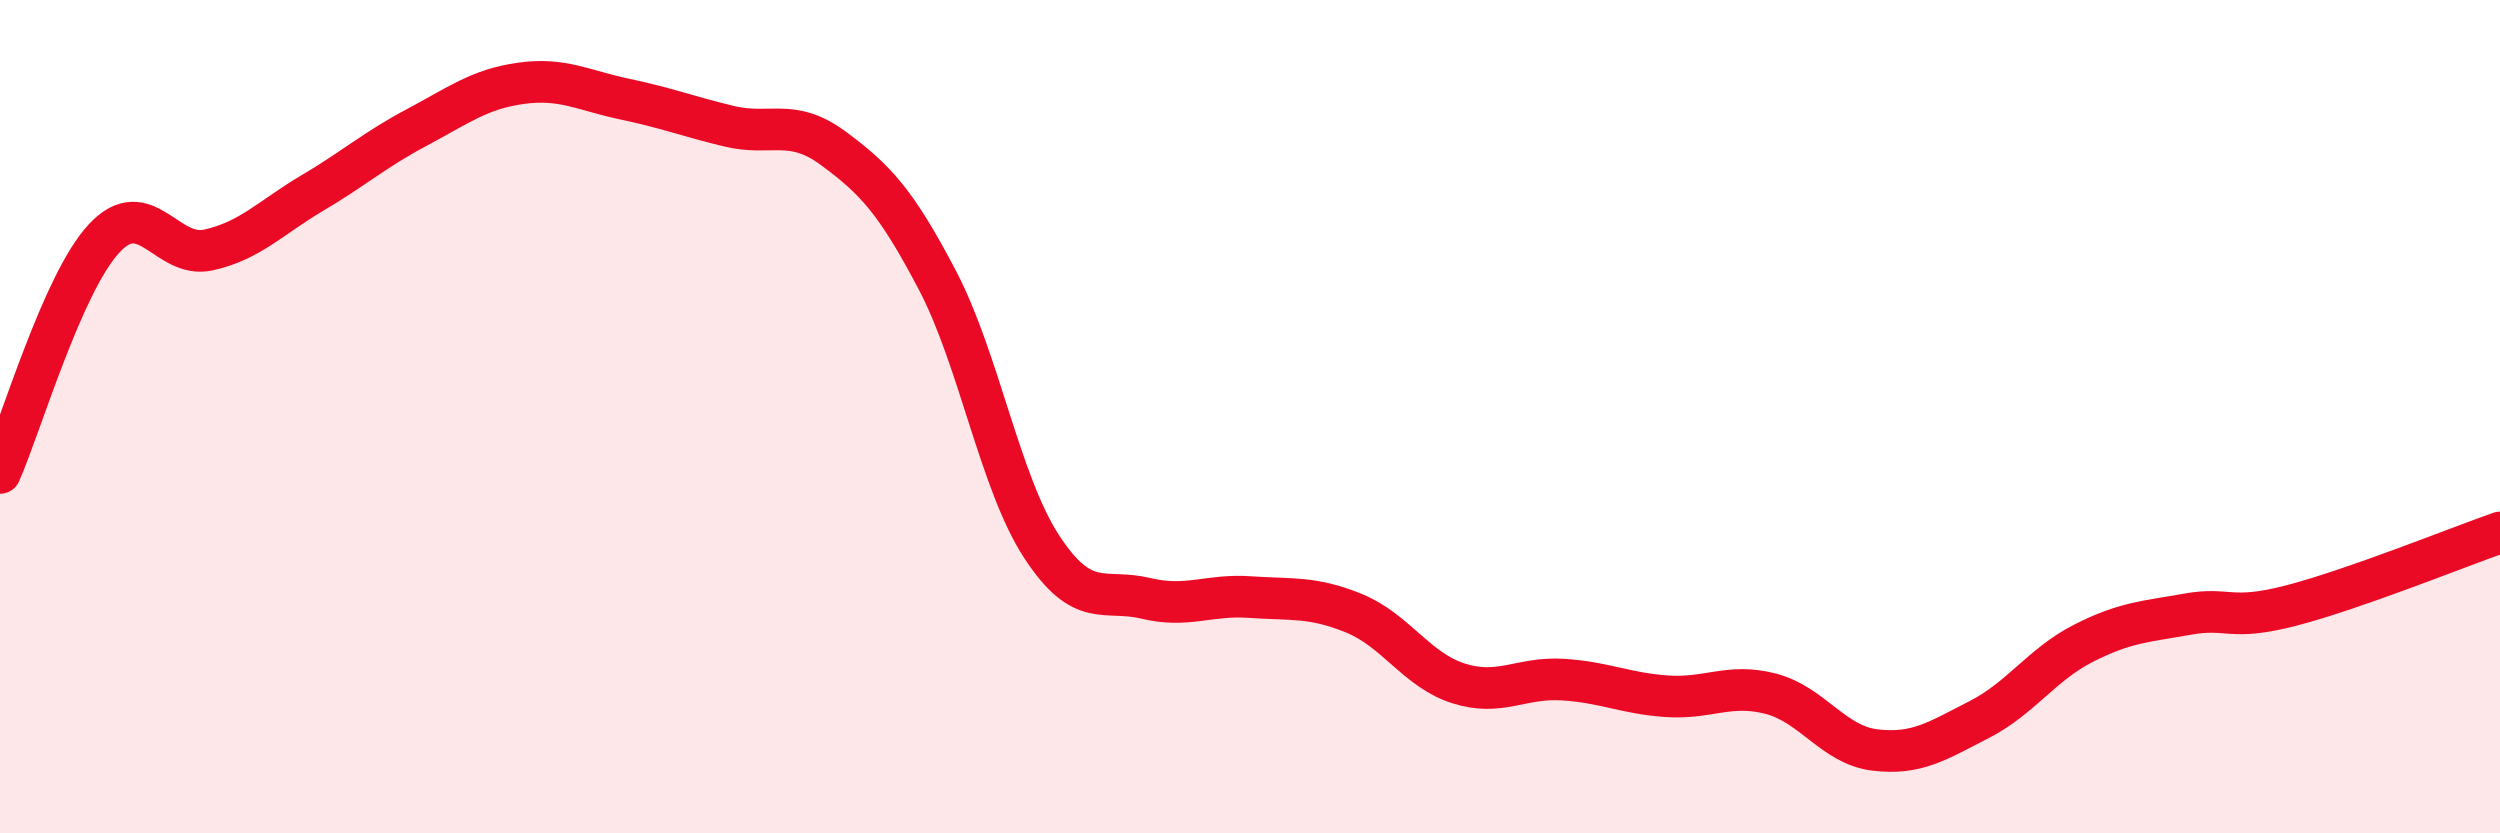
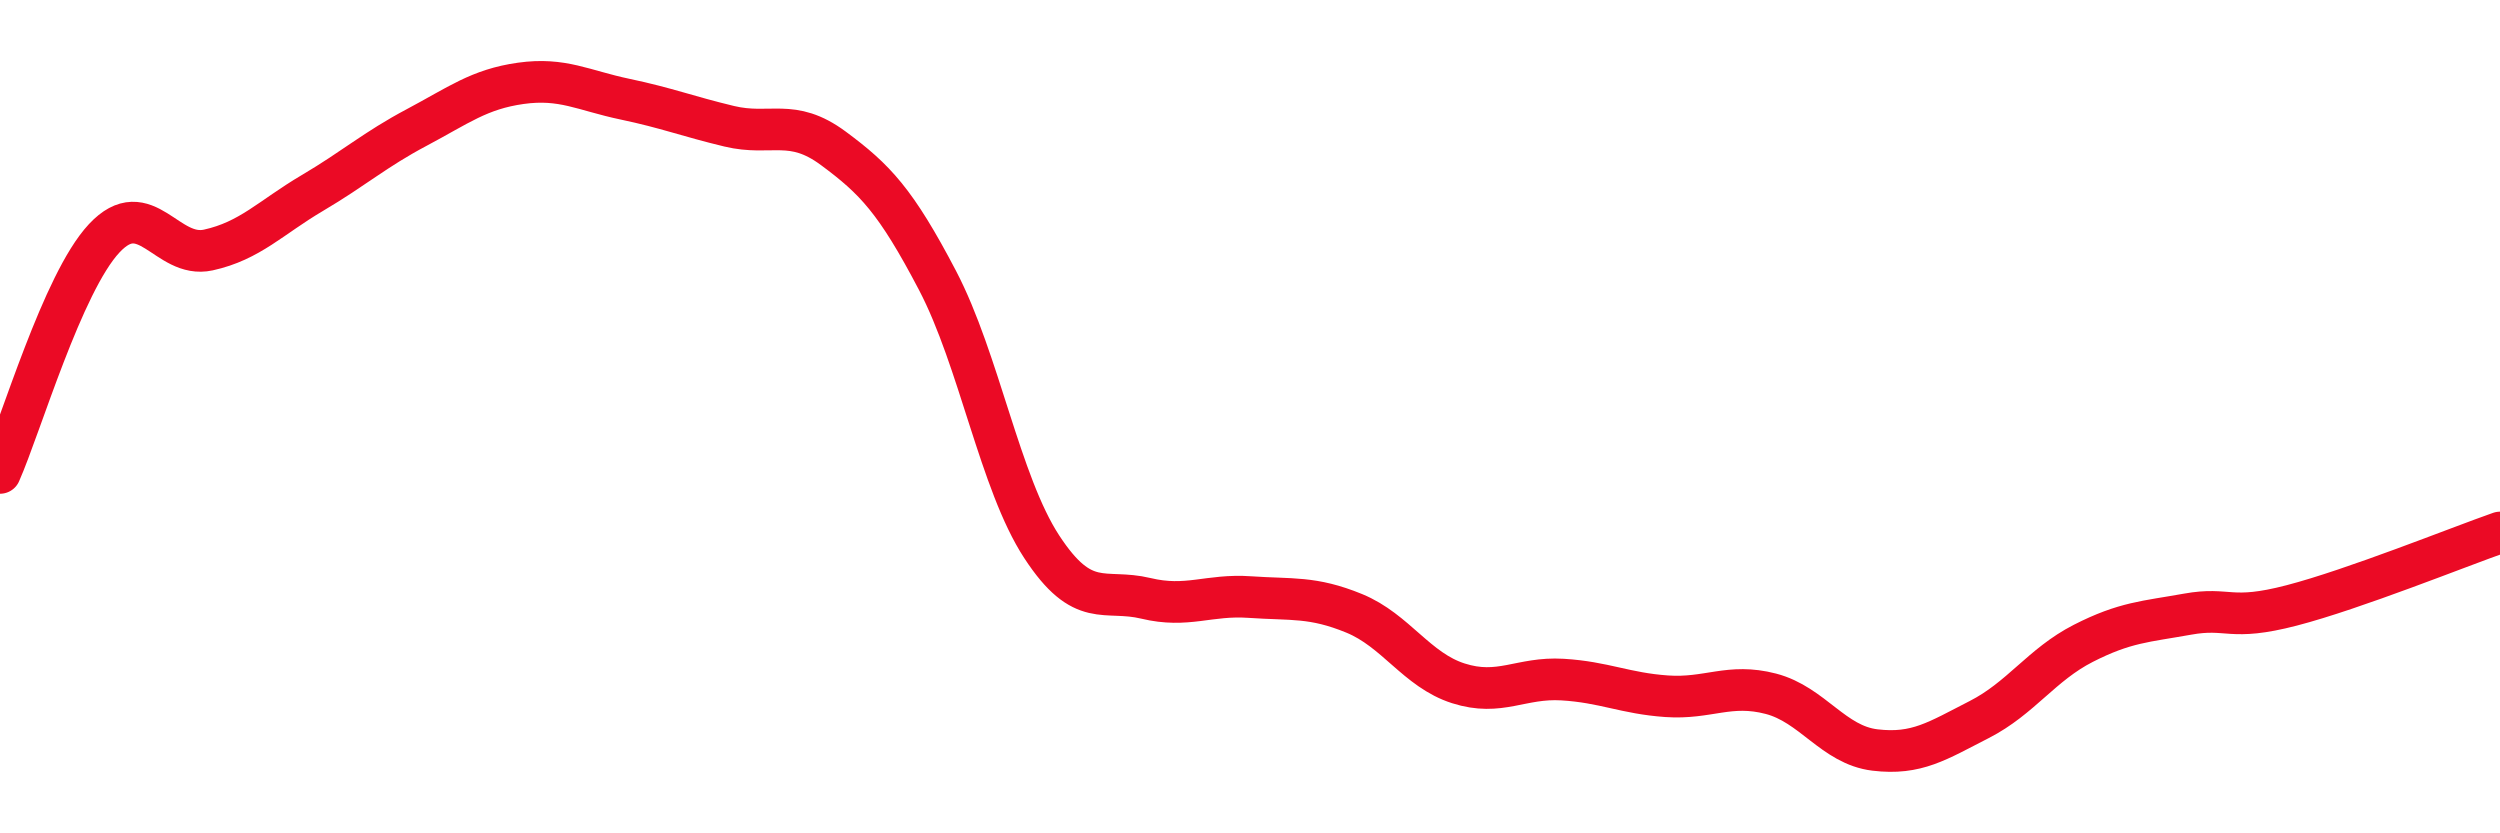
<svg xmlns="http://www.w3.org/2000/svg" width="60" height="20" viewBox="0 0 60 20">
-   <path d="M 0,11.35 C 0.5,10.22 1.5,6.79 2.5,5.72 C 3.5,4.65 4,6.22 5,6 C 6,5.78 6.5,5.22 7.5,4.63 C 8.5,4.04 9,3.59 10,3.06 C 11,2.53 11.5,2.14 12.5,2 C 13.5,1.86 14,2.17 15,2.38 C 16,2.59 16.5,2.79 17.5,3.03 C 18.5,3.27 19,2.82 20,3.56 C 21,4.3 21.5,4.82 22.5,6.73 C 23.5,8.64 24,11.59 25,13.12 C 26,14.65 26.5,14.12 27.5,14.36 C 28.5,14.6 29,14.26 30,14.33 C 31,14.4 31.5,14.31 32.5,14.72 C 33.5,15.13 34,16.08 35,16.4 C 36,16.72 36.5,16.25 37.5,16.31 C 38.5,16.37 39,16.64 40,16.71 C 41,16.78 41.5,16.39 42.5,16.65 C 43.5,16.91 44,17.88 45,18 C 46,18.12 46.5,17.78 47.5,17.27 C 48.5,16.76 49,15.95 50,15.44 C 51,14.93 51.5,14.92 52.5,14.74 C 53.5,14.56 53.5,14.92 55,14.53 C 56.5,14.14 59,13.13 60,12.78L60 20L0 20Z" fill="#EB0A25" opacity="0.1" stroke-linecap="round" stroke-linejoin="round" />
  <path d="M 0,11.35 C 0.5,10.22 1.5,6.79 2.5,5.72 C 3.5,4.65 4,6.22 5,6 C 6,5.78 6.5,5.22 7.5,4.63 C 8.5,4.04 9,3.59 10,3.06 C 11,2.53 11.5,2.14 12.5,2 C 13.5,1.86 14,2.17 15,2.38 C 16,2.59 16.5,2.79 17.5,3.03 C 18.5,3.27 19,2.82 20,3.56 C 21,4.3 21.5,4.82 22.5,6.73 C 23.5,8.64 24,11.59 25,13.12 C 26,14.65 26.5,14.12 27.5,14.36 C 28.5,14.6 29,14.26 30,14.33 C 31,14.4 31.5,14.31 32.5,14.72 C 33.5,15.13 34,16.08 35,16.4 C 36,16.72 36.5,16.25 37.5,16.31 C 38.5,16.37 39,16.64 40,16.71 C 41,16.78 41.5,16.39 42.5,16.65 C 43.5,16.91 44,17.88 45,18 C 46,18.12 46.5,17.78 47.5,17.27 C 48.5,16.76 49,15.95 50,15.44 C 51,14.93 51.5,14.92 52.5,14.74 C 53.5,14.56 53.5,14.92 55,14.53 C 56.5,14.14 59,13.13 60,12.78" stroke="#EB0A25" stroke-width="1" fill="none" stroke-linecap="round" stroke-linejoin="round" />
</svg>